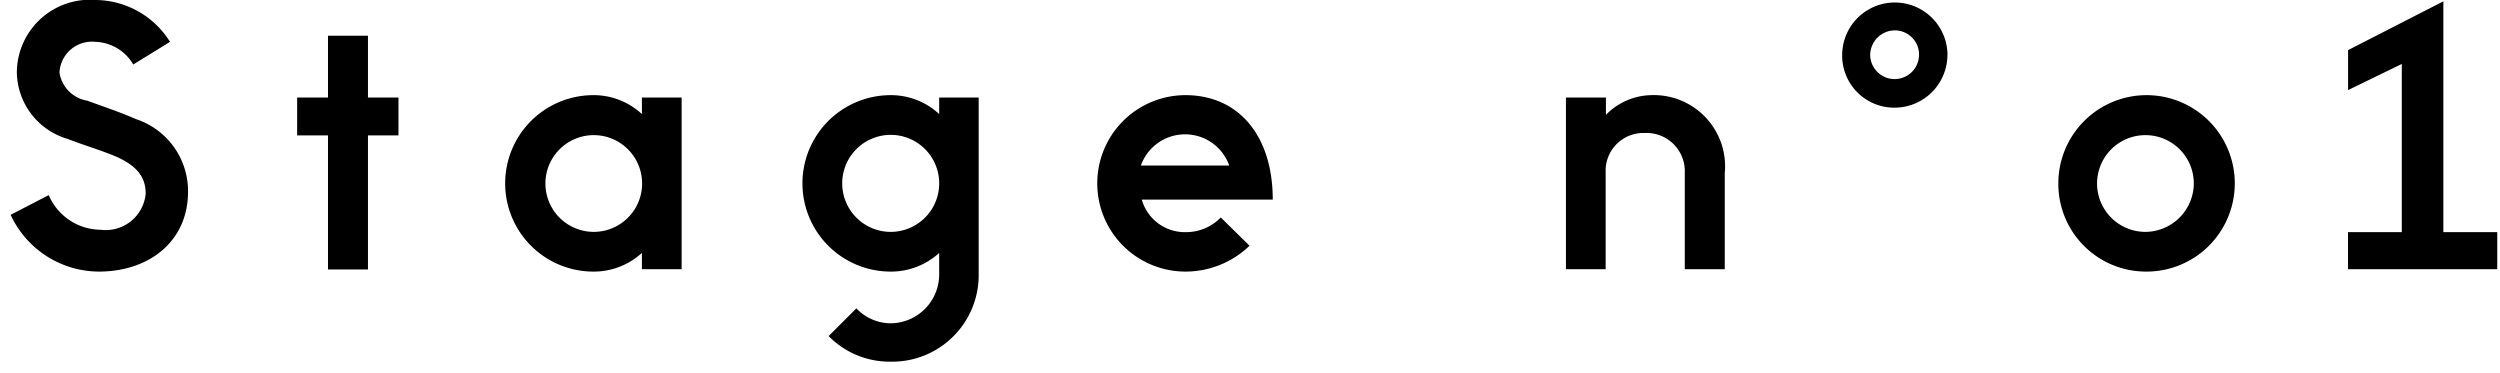
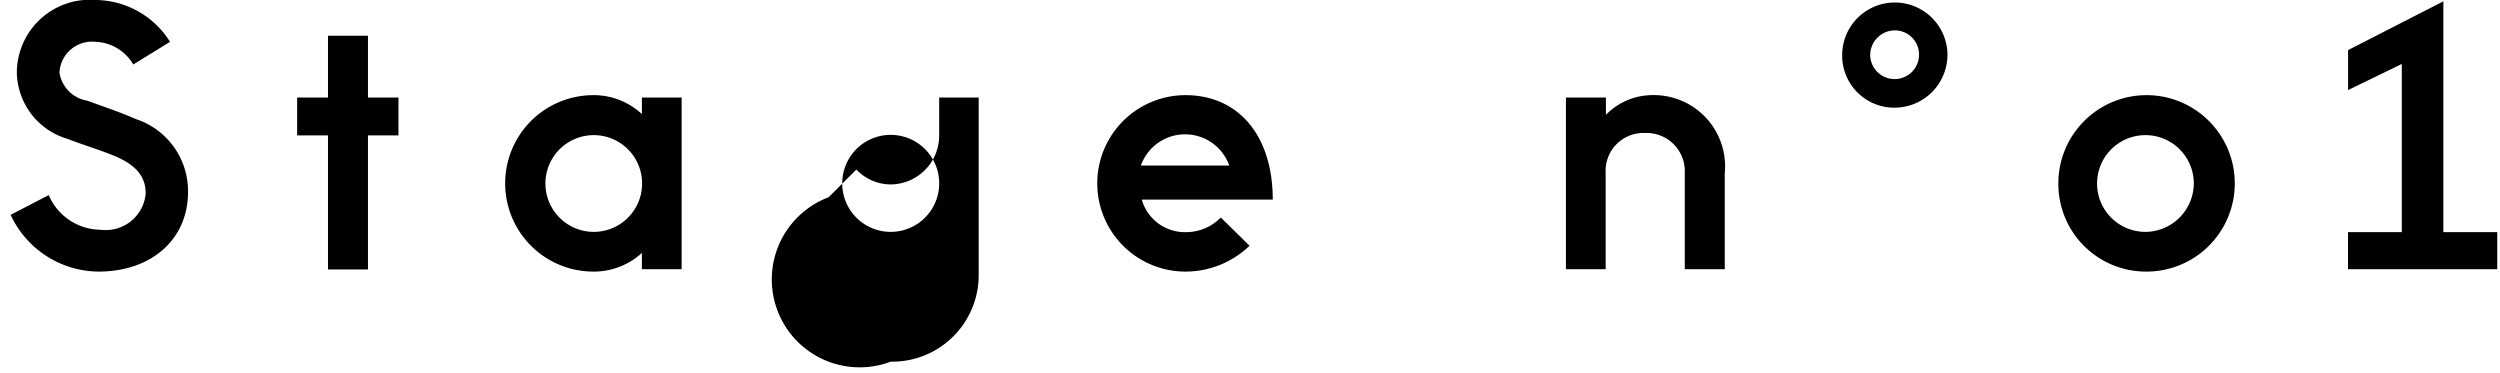
<svg xmlns="http://www.w3.org/2000/svg" width="67" height="10" viewBox="0 0 93 14">
  <defs>
    <style>
      .cls-1 {
        fill-rule: evenodd;
      }
    </style>
  </defs>
-   <path id="txt_lineup_stage_01.svg" class="cls-1" d="M330.925,3827.07c1.937,0,3.355-1.17,3.355-2.99a2.843,2.843,0,0,0-1.951-2.73c-0.663-.29-1.235-0.47-1.82-0.69a1.264,1.264,0,0,1-1.053-1.06,1.222,1.222,0,0,1,1.352-1.15,1.707,1.707,0,0,1,1.417.85l1.379-.85a3.324,3.324,0,0,0-2.783-1.57,2.74,2.74,0,0,0-2.964,2.73,2.643,2.643,0,0,0,1.9,2.48c0.624,0.24.988,0.34,1.534,0.55,1.066,0.39,1.4.87,1.4,1.51a1.506,1.506,0,0,1-1.7,1.35,2.132,2.132,0,0,1-1.937-1.3l-1.43.74A3.666,3.666,0,0,0,330.925,3827.07Zm8.606-.08h1.5v-5.03h1.144v-1.42h-1.144v-2.32h-1.5v2.32h-1.157v1.42h1.157v5.03Zm13.273-6.45h-1.495v0.62a2.656,2.656,0,0,0-1.82-.71,3.31,3.31,0,0,0,0,6.62,2.673,2.673,0,0,0,1.82-.7v0.61H352.8v-6.44Zm-3.3,5.04a1.815,1.815,0,0,1,0-3.63A1.815,1.815,0,1,1,349.5,3825.58Zm11.141,4.87a3.246,3.246,0,0,0,3.3-3.3v-6.61h-1.482v0.62a2.656,2.656,0,0,0-1.82-.71,3.31,3.31,0,0,0,0,6.62,2.673,2.673,0,0,0,1.82-.7v0.78a1.834,1.834,0,0,1-1.807,1.86,1.784,1.784,0,0,1-1.3-.56l-1.04,1.04A3.208,3.208,0,0,0,360.643,3830.45Zm0-4.87a1.82,1.82,0,0,1,0-3.64A1.82,1.82,0,1,1,360.643,3825.58Zm11.063,1.49a3.463,3.463,0,0,0,2.4-.97l-1.079-1.06a1.813,1.813,0,0,1-1.313.55,1.678,1.678,0,0,1-1.651-1.22h4.914c0-2.42-1.3-3.92-3.276-3.92A3.31,3.31,0,0,0,371.706,3827.07Zm-1.677-3.98a1.759,1.759,0,0,1,3.315,0h-3.315Zm15.938,3.89h1.5v-3.63a1.417,1.417,0,0,1,1.469-1.48,1.436,1.436,0,0,1,1.5,1.5v3.61h1.5v-3.6a2.674,2.674,0,0,0-2.769-2.93,2.434,2.434,0,0,0-1.69.74v-0.65h-1.5v6.44Zm14.326-8.03a1.976,1.976,0,1,0-3.952,0,1.954,1.954,0,0,0,1.963,1.97A1.987,1.987,0,0,0,400.293,3818.95Zm-2.9-.02a0.929,0.929,0,0,1,.923-0.91,0.909,0.909,0,0,1,.91.91A0.917,0.917,0,1,1,397.394,3818.93Zm10.348,8.14a3.31,3.31,0,1,0-3.289-3.31A3.29,3.29,0,0,0,407.742,3827.07Zm0-1.49a1.815,1.815,0,1,1,1.794-1.82A1.83,1.83,0,0,1,407.742,3825.58Zm7.579,0.01v1.39h5.6v-1.39H418.9v-8.66l-3.575,1.83v1.5l2.015-.98v6.31h-2.015Z" transform="translate(-327.625 -3816.88)" />
+   <path id="txt_lineup_stage_01.svg" class="cls-1" d="M330.925,3827.07c1.937,0,3.355-1.17,3.355-2.99a2.843,2.843,0,0,0-1.951-2.73c-0.663-.29-1.235-0.47-1.82-0.69a1.264,1.264,0,0,1-1.053-1.06,1.222,1.222,0,0,1,1.352-1.15,1.707,1.707,0,0,1,1.417.85l1.379-.85a3.324,3.324,0,0,0-2.783-1.57,2.74,2.74,0,0,0-2.964,2.73,2.643,2.643,0,0,0,1.9,2.48c0.624,0.24.988,0.34,1.534,0.55,1.066,0.39,1.4.87,1.4,1.51a1.506,1.506,0,0,1-1.7,1.35,2.132,2.132,0,0,1-1.937-1.3l-1.43.74A3.666,3.666,0,0,0,330.925,3827.07Zm8.606-.08h1.5v-5.03h1.144v-1.42h-1.144v-2.32h-1.5v2.32h-1.157v1.42h1.157v5.03Zm13.273-6.45h-1.495v0.62a2.656,2.656,0,0,0-1.82-.71,3.31,3.31,0,0,0,0,6.62,2.673,2.673,0,0,0,1.82-.7v0.61H352.8v-6.44Zm-3.3,5.04a1.815,1.815,0,0,1,0-3.63A1.815,1.815,0,1,1,349.5,3825.58Zm11.141,4.87a3.246,3.246,0,0,0,3.3-3.3v-6.61h-1.482v0.62v0.78a1.834,1.834,0,0,1-1.807,1.86,1.784,1.784,0,0,1-1.3-.56l-1.04,1.04A3.208,3.208,0,0,0,360.643,3830.45Zm0-4.87a1.82,1.82,0,0,1,0-3.64A1.82,1.82,0,1,1,360.643,3825.58Zm11.063,1.49a3.463,3.463,0,0,0,2.4-.97l-1.079-1.06a1.813,1.813,0,0,1-1.313.55,1.678,1.678,0,0,1-1.651-1.22h4.914c0-2.42-1.3-3.92-3.276-3.92A3.31,3.31,0,0,0,371.706,3827.07Zm-1.677-3.98a1.759,1.759,0,0,1,3.315,0h-3.315Zm15.938,3.89h1.5v-3.63a1.417,1.417,0,0,1,1.469-1.48,1.436,1.436,0,0,1,1.5,1.5v3.61h1.5v-3.6a2.674,2.674,0,0,0-2.769-2.93,2.434,2.434,0,0,0-1.69.74v-0.65h-1.5v6.44Zm14.326-8.03a1.976,1.976,0,1,0-3.952,0,1.954,1.954,0,0,0,1.963,1.97A1.987,1.987,0,0,0,400.293,3818.95Zm-2.9-.02a0.929,0.929,0,0,1,.923-0.91,0.909,0.909,0,0,1,.91.91A0.917,0.917,0,1,1,397.394,3818.93Zm10.348,8.14a3.31,3.31,0,1,0-3.289-3.31A3.29,3.29,0,0,0,407.742,3827.07Zm0-1.49a1.815,1.815,0,1,1,1.794-1.82A1.83,1.83,0,0,1,407.742,3825.58Zm7.579,0.01v1.39h5.6v-1.39H418.9v-8.66l-3.575,1.83v1.5l2.015-.98v6.31h-2.015Z" transform="translate(-327.625 -3816.88)" />
</svg>